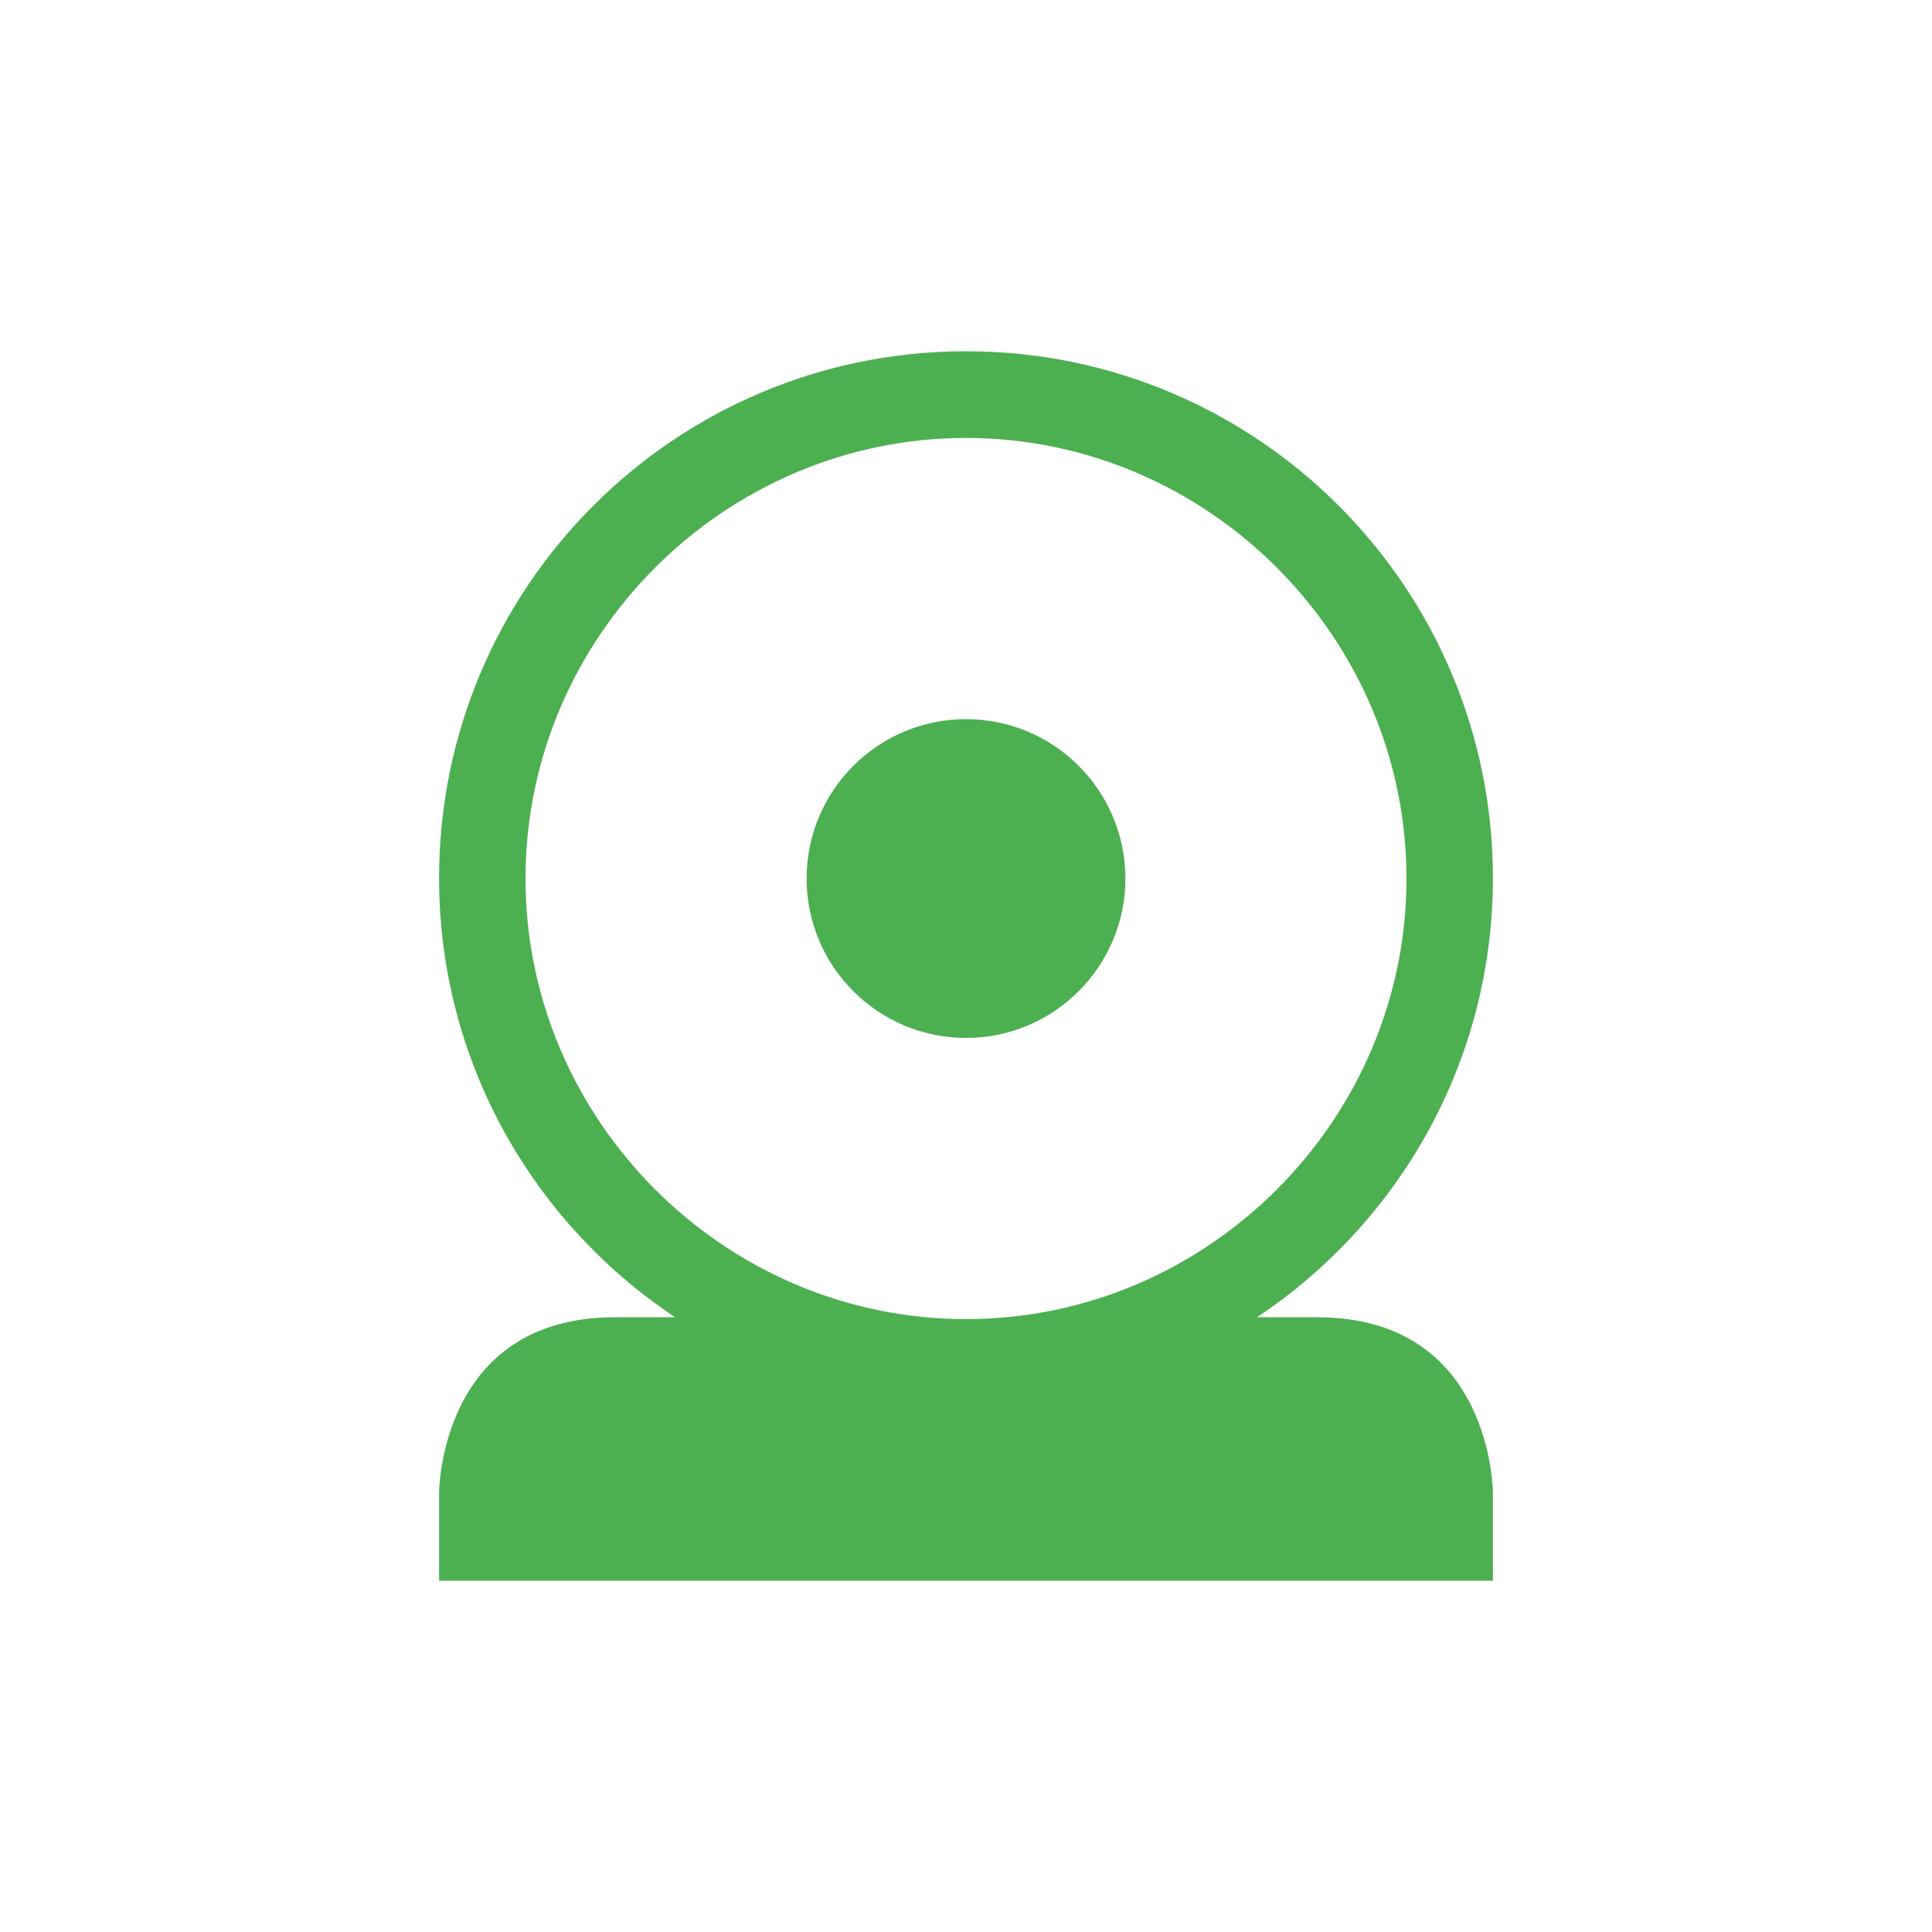
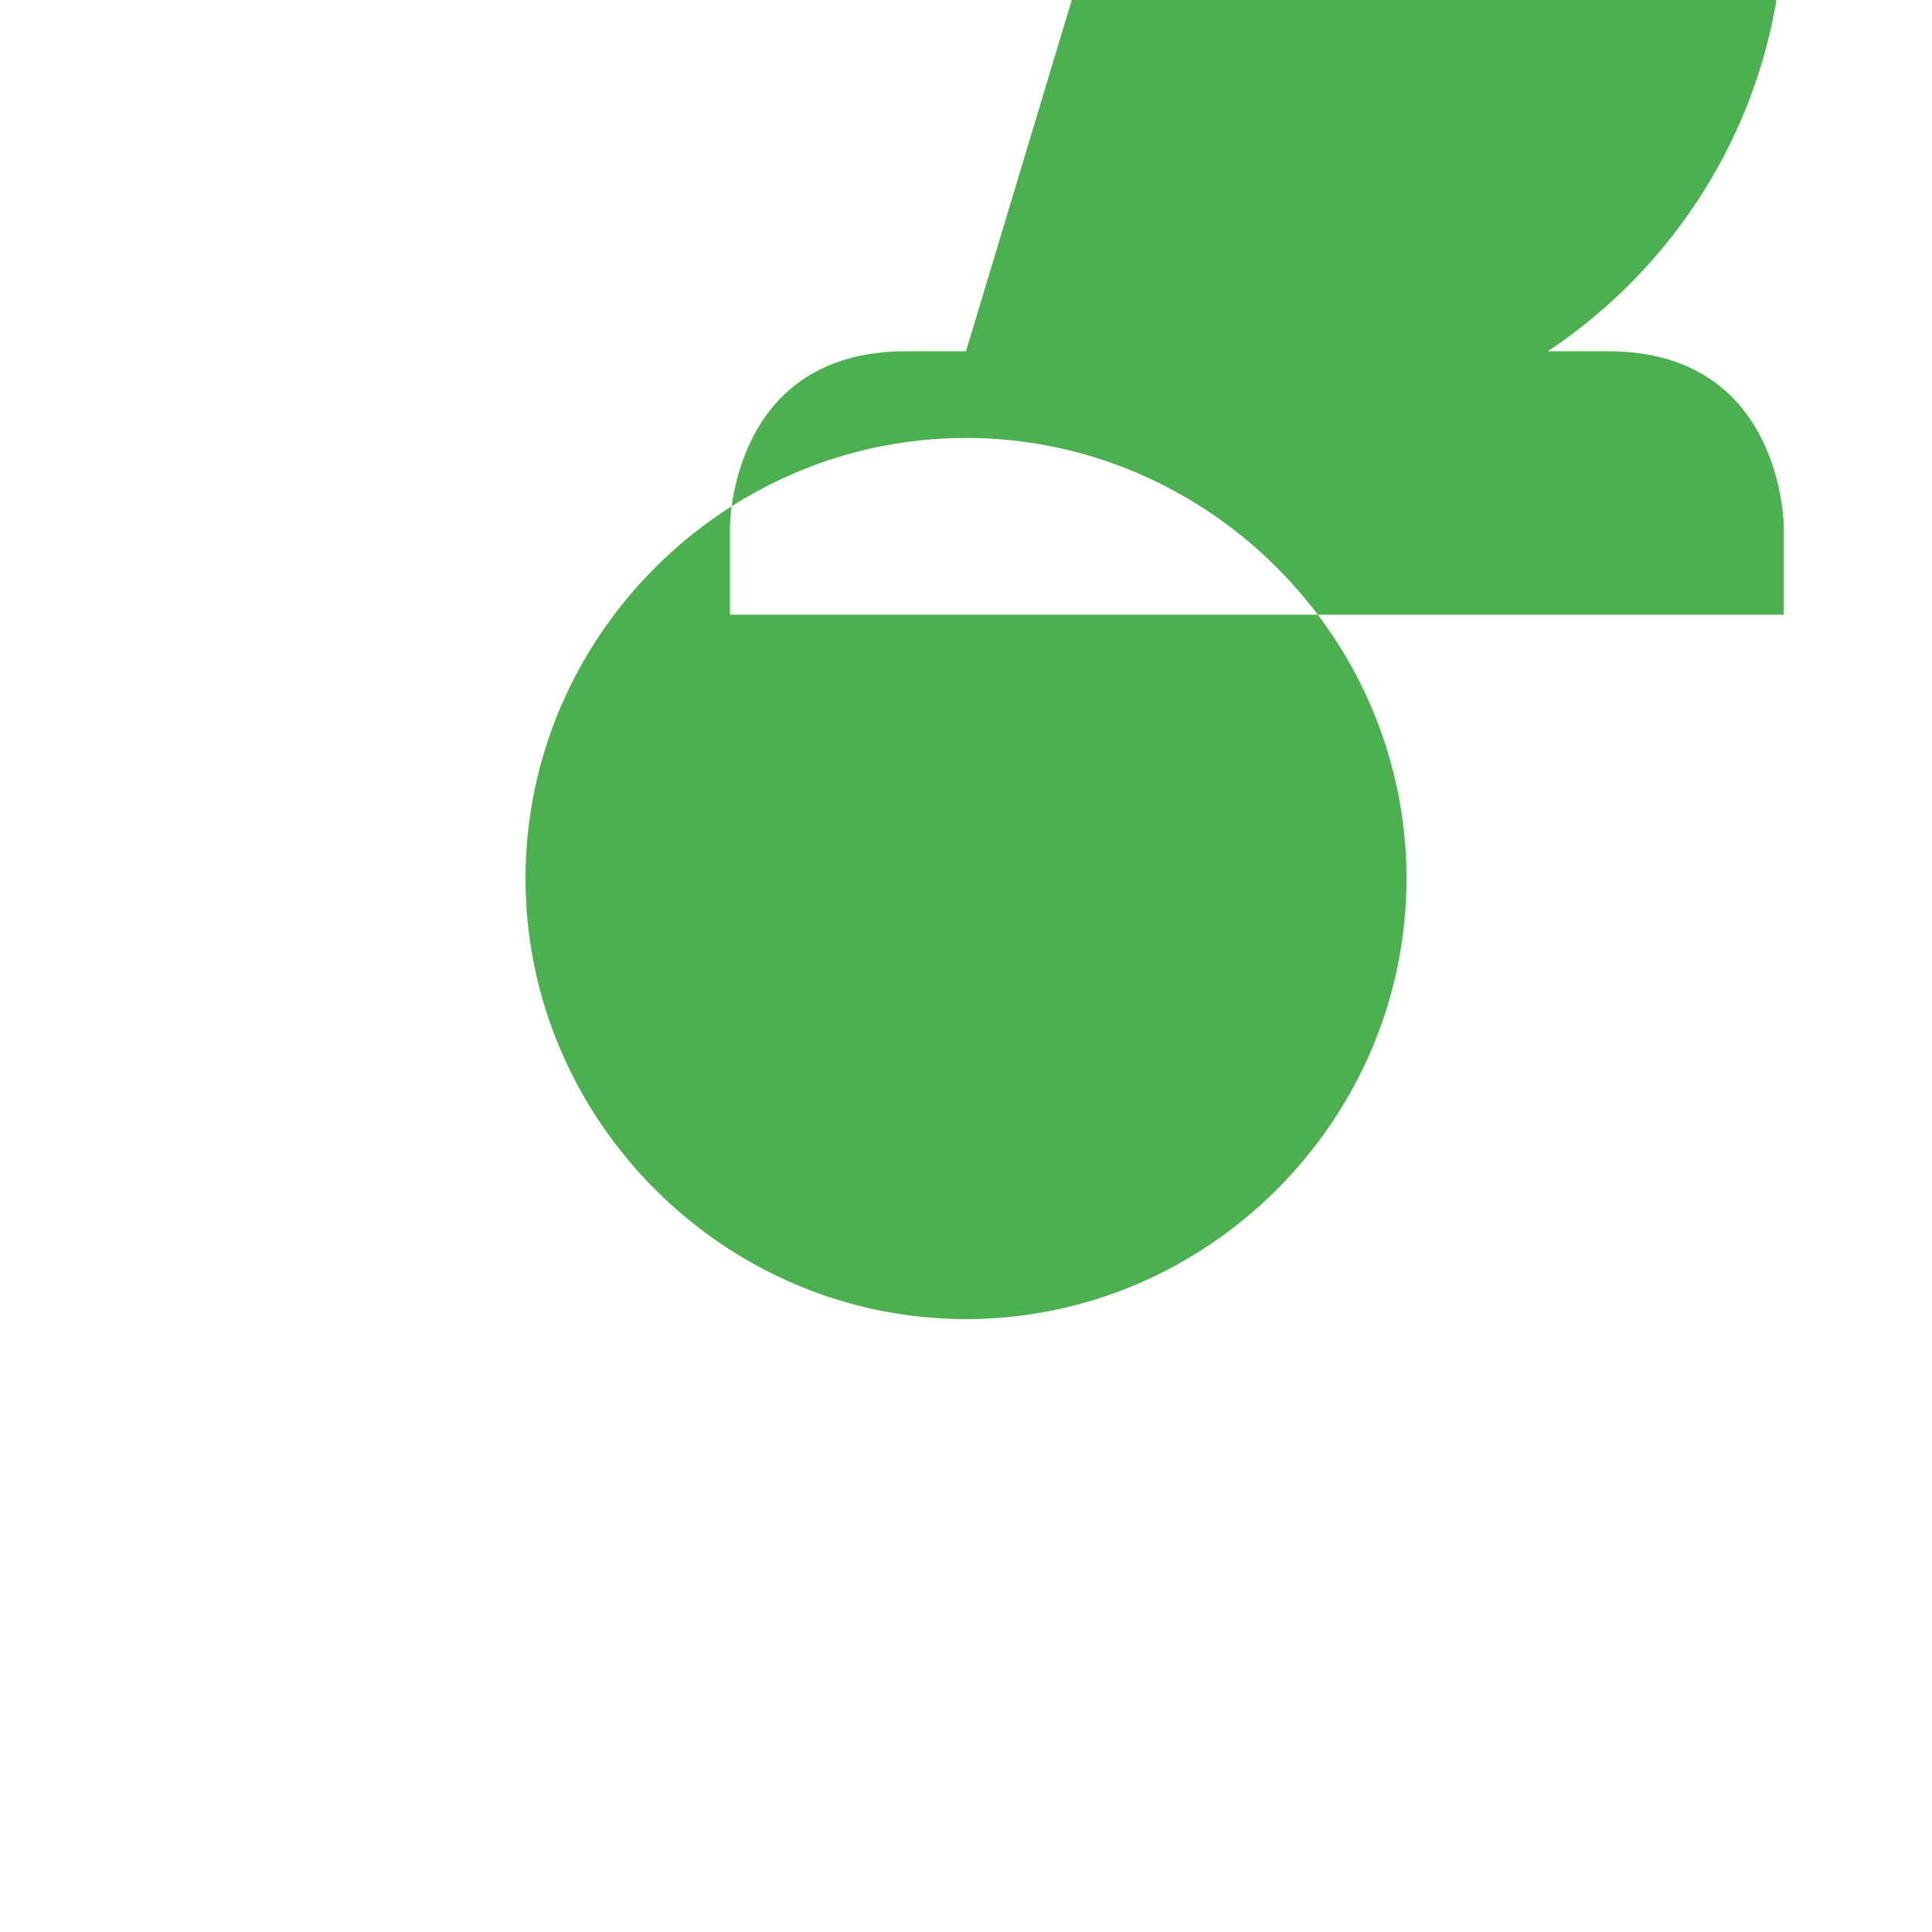
<svg xmlns="http://www.w3.org/2000/svg" width="100%" height="100%" viewBox="-3 -3 22 22">
  <defs>
    <style id="current-color-scheme" type="text/css">
   .ColorScheme-Text { color:#dfdfdf; } .ColorScheme-Highlight { color:#4285f4; } .ColorScheme-NeutralText { color:#ff9800; } .ColorScheme-PositiveText { color:#4caf50; } .ColorScheme-NegativeText { color:#f44336; }
  </style>
  </defs>
-   <path style="fill:currentColor" class="ColorScheme-PositiveText" d="m8 1c-3.314 0-6 2.686-6 6 0 2.087 1.071 3.925 2.688 5h-.688c-2 0-2 2-2 2v1h12v-1s0-2-2-2h-.687c1.617-1.075 2.687-2.913 2.687-5 0-3.314-2.686-6-6-6zm0 .987c2.752 0 5.016 2.265 5.016 5.017s-2.264 5.017-5.016 5.017-5.016-2.265-5.016-5.017 2.264-5.017 5.016-5.017zm0 3.202c1.002 0 1.815.813 1.815 1.815 0 1.001-.813 1.815-1.815 1.815s-1.815-.814-1.815-1.815c0-1.002.813-1.815 1.815-1.815z" />
+   <path style="fill:currentColor" class="ColorScheme-PositiveText" d="m8 1h-.688c-2 0-2 2-2 2v1h12v-1s0-2-2-2h-.687c1.617-1.075 2.687-2.913 2.687-5 0-3.314-2.686-6-6-6zm0 .987c2.752 0 5.016 2.265 5.016 5.017s-2.264 5.017-5.016 5.017-5.016-2.265-5.016-5.017 2.264-5.017 5.016-5.017zm0 3.202c1.002 0 1.815.813 1.815 1.815 0 1.001-.813 1.815-1.815 1.815s-1.815-.814-1.815-1.815c0-1.002.813-1.815 1.815-1.815z" />
</svg>